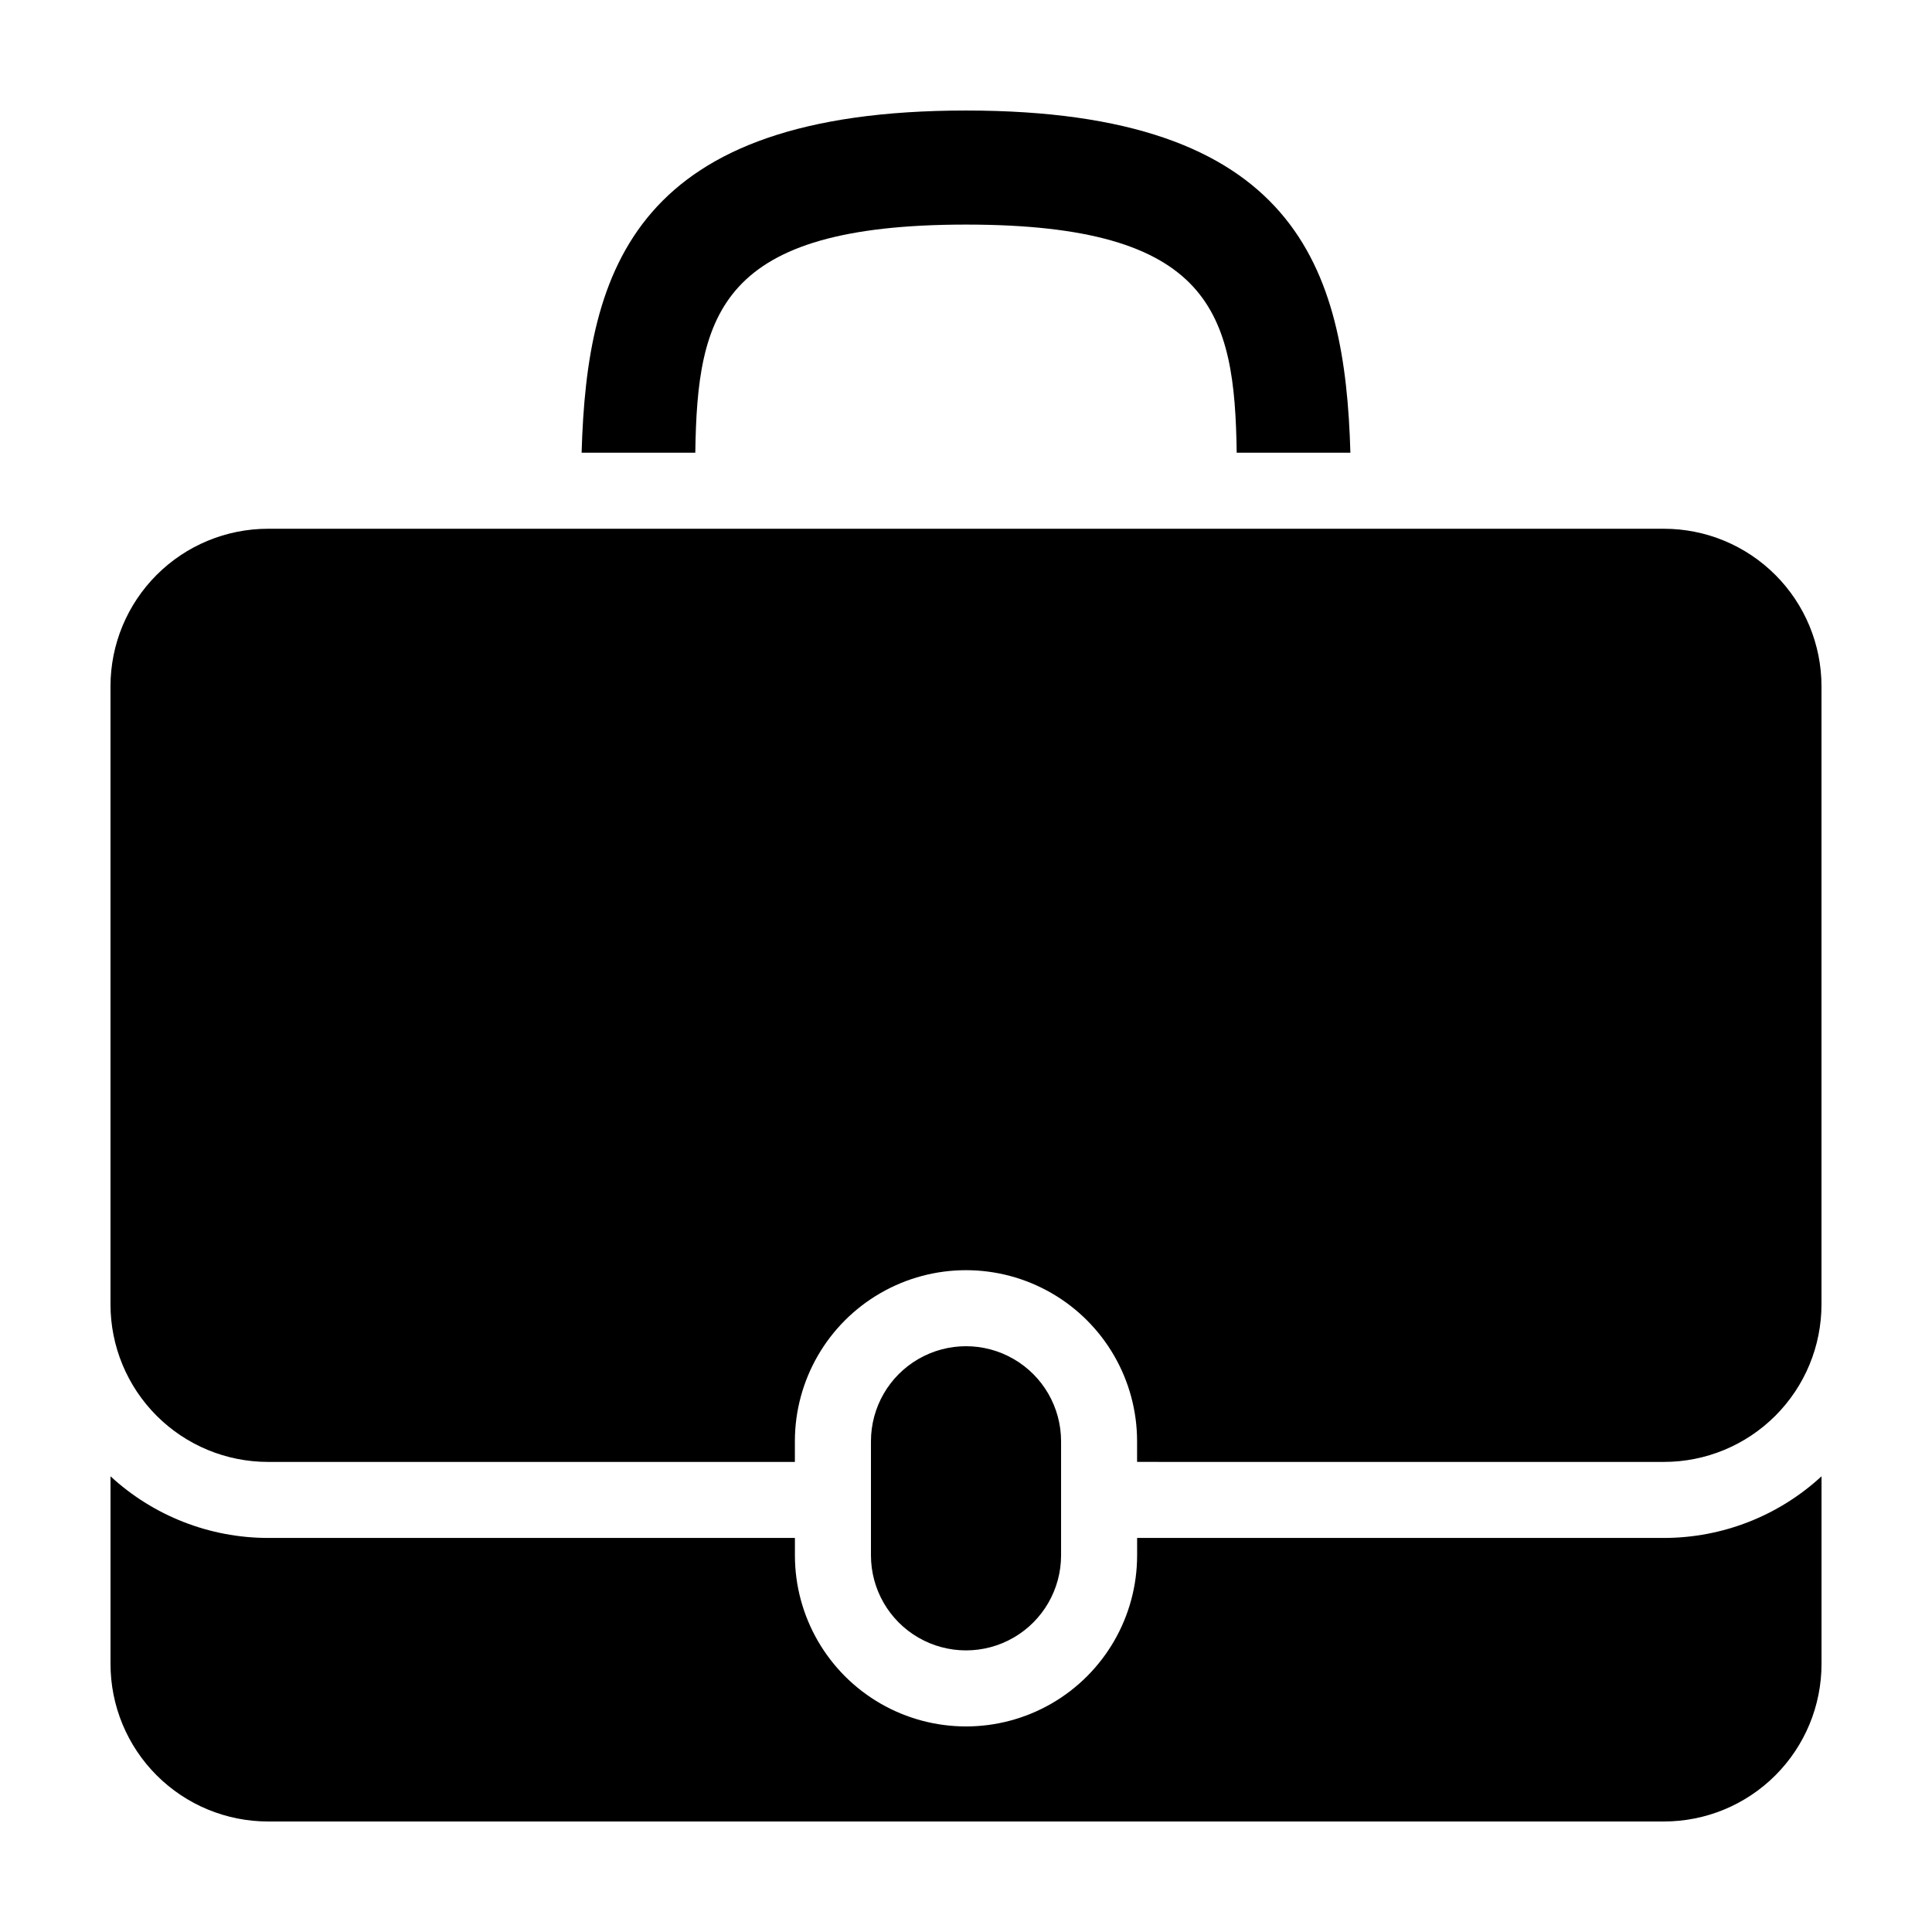
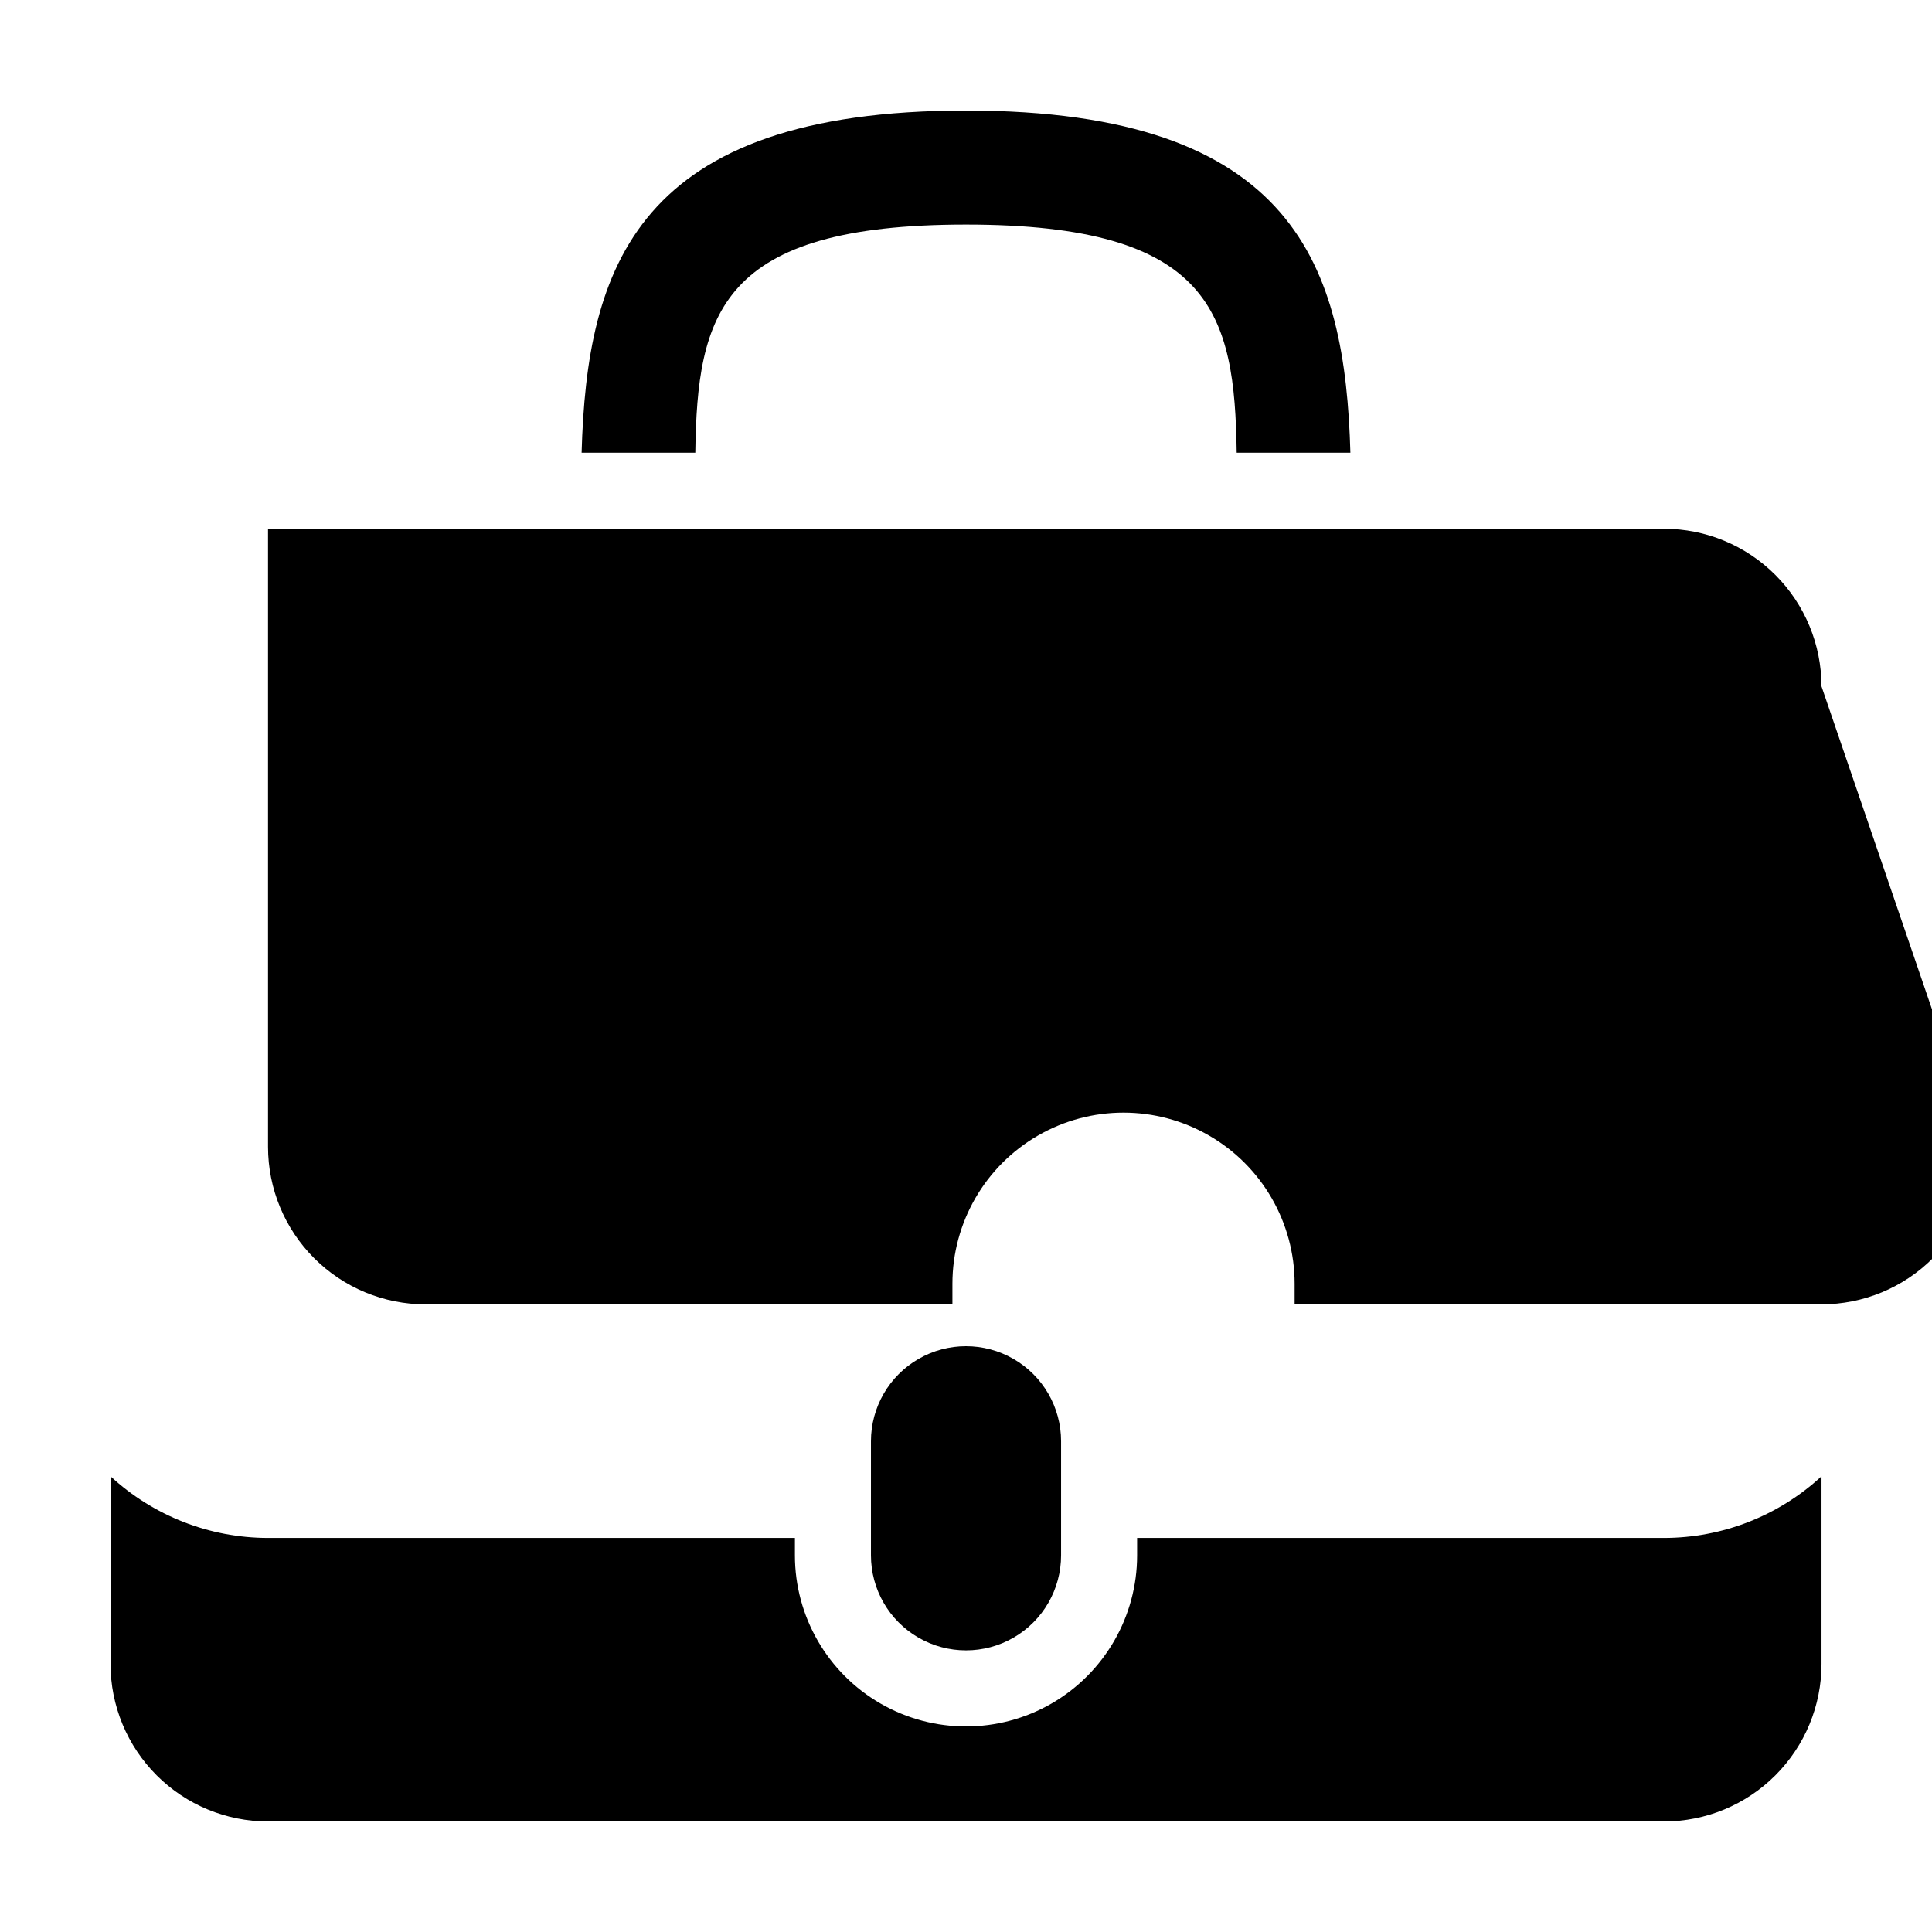
<svg xmlns="http://www.w3.org/2000/svg" fill="#000000" width="800px" height="800px" version="1.1" viewBox="144 144 512 512">
-   <path d="m354.66 551.57v4.609c0 16.199 8.641 31.168 22.672 39.27 14.027 8.098 31.312 8.098 45.344 0 14.027-8.102 22.672-23.07 22.672-39.27v-4.609h139.62c15.477-0.008 30.383-5.84 41.754-16.336v49.727c0 11.074-4.398 21.691-12.23 29.523-7.828 7.828-18.449 12.227-29.523 12.227h-369.93c-11.07 0-21.691-4.398-29.52-12.227-7.832-7.832-12.23-18.449-12.23-29.523v-49.727c11.371 10.496 26.277 16.328 41.75 16.336zm70.535 4.609v-30.23c0-8.996-4.805-17.312-12.598-21.812s-17.395-4.5-25.191 0c-7.793 4.5-12.594 12.816-12.594 21.812v30.23c0 9 4.801 17.316 12.594 21.816 7.797 4.5 17.398 4.5 25.191 0s12.598-12.816 12.598-21.816zm-25.191-382.89c-87.535 0-100.47 41.66-101.87 90.684h30.129c0.531-36.816 6.426-60.457 71.738-60.457s71.207 23.641 71.738 60.457h30.129c-1.395-49.023-14.332-90.684-101.87-90.684zm226.71 152.59c0-11.074-4.398-21.695-12.23-29.523-7.828-7.832-18.449-12.23-29.523-12.23h-369.93c-11.07 0-21.691 4.398-29.52 12.23-7.832 7.828-12.23 18.449-12.23 29.523v163.79c0 11.074 4.398 21.695 12.23 29.523 7.828 7.832 18.449 12.23 29.52 12.23h139.62v-5.469c0-16.199 8.641-31.168 22.672-39.266 14.027-8.102 31.312-8.102 45.344 0 14.027 8.098 22.672 23.066 22.672 39.266v5.465l139.62 0.004c11.074 0 21.695-4.398 29.523-12.23 7.832-7.828 12.23-18.449 12.23-29.523z" />
+   <path d="m354.66 551.57v4.609c0 16.199 8.641 31.168 22.672 39.27 14.027 8.098 31.312 8.098 45.344 0 14.027-8.102 22.672-23.07 22.672-39.27v-4.609h139.62c15.477-0.008 30.383-5.84 41.754-16.336v49.727c0 11.074-4.398 21.691-12.23 29.523-7.828 7.828-18.449 12.227-29.523 12.227h-369.93c-11.07 0-21.691-4.398-29.52-12.227-7.832-7.832-12.23-18.449-12.23-29.523v-49.727c11.371 10.496 26.277 16.328 41.75 16.336zm70.535 4.609v-30.23c0-8.996-4.805-17.312-12.598-21.812s-17.395-4.5-25.191 0c-7.793 4.5-12.594 12.816-12.594 21.812v30.23c0 9 4.801 17.316 12.594 21.816 7.797 4.5 17.398 4.5 25.191 0s12.598-12.816 12.598-21.816zm-25.191-382.89c-87.535 0-100.47 41.66-101.87 90.684h30.129c0.531-36.816 6.426-60.457 71.738-60.457s71.207 23.641 71.738 60.457h30.129c-1.395-49.023-14.332-90.684-101.87-90.684zm226.71 152.59c0-11.074-4.398-21.695-12.23-29.523-7.828-7.832-18.449-12.23-29.523-12.23h-369.93v163.79c0 11.074 4.398 21.695 12.23 29.523 7.828 7.832 18.449 12.23 29.52 12.23h139.62v-5.469c0-16.199 8.641-31.168 22.672-39.266 14.027-8.102 31.312-8.102 45.344 0 14.027 8.098 22.672 23.066 22.672 39.266v5.465l139.62 0.004c11.074 0 21.695-4.398 29.523-12.23 7.832-7.828 12.23-18.449 12.23-29.523z" />
</svg>